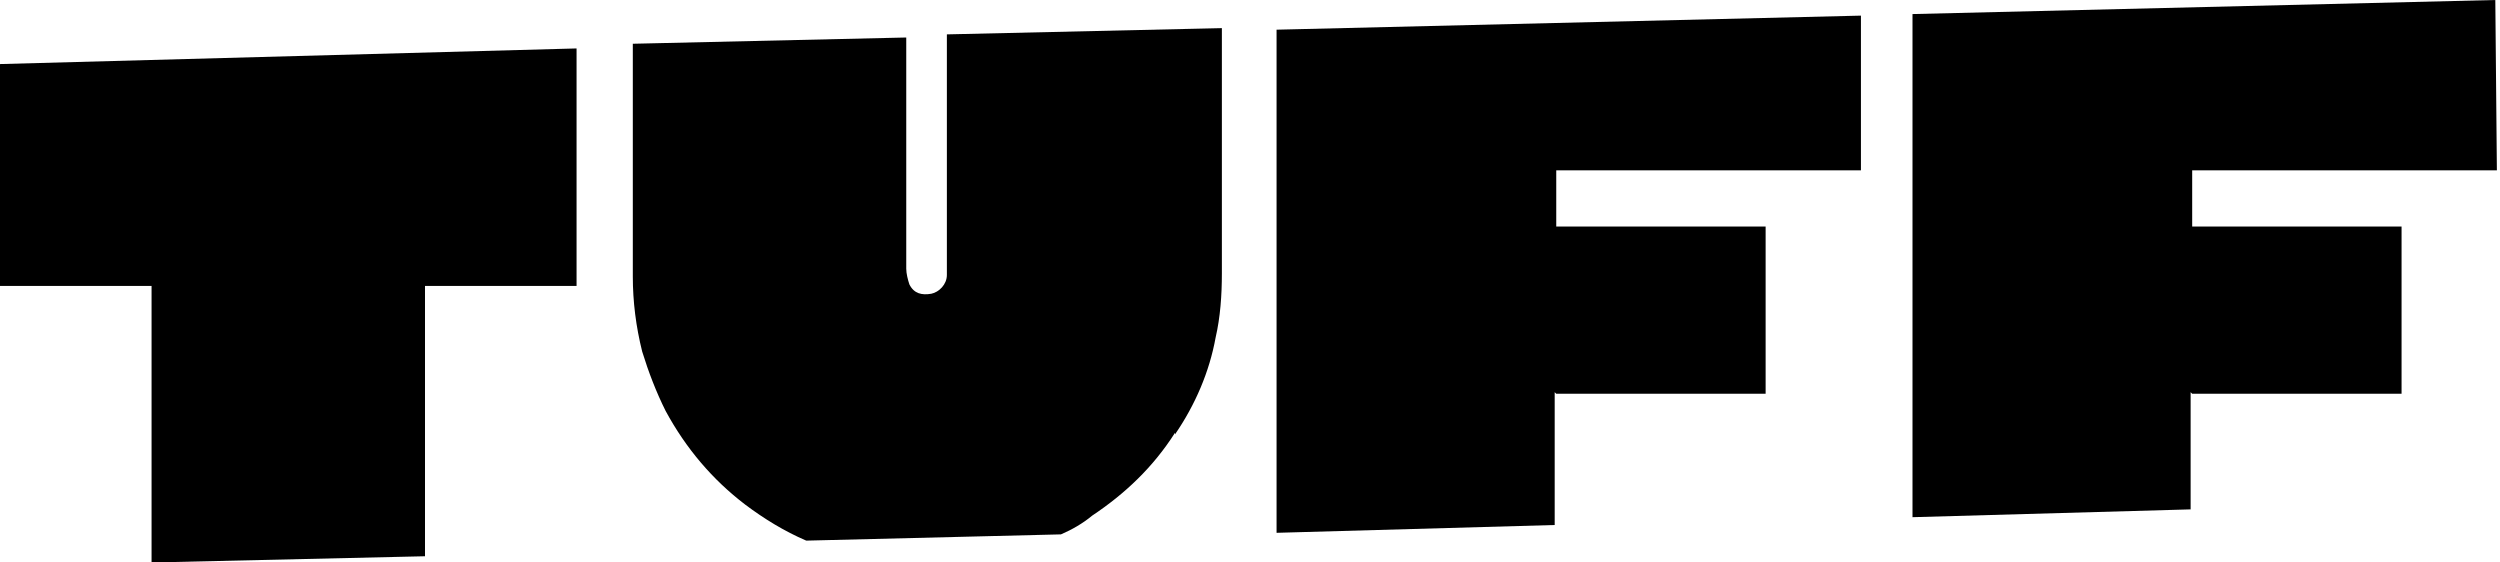
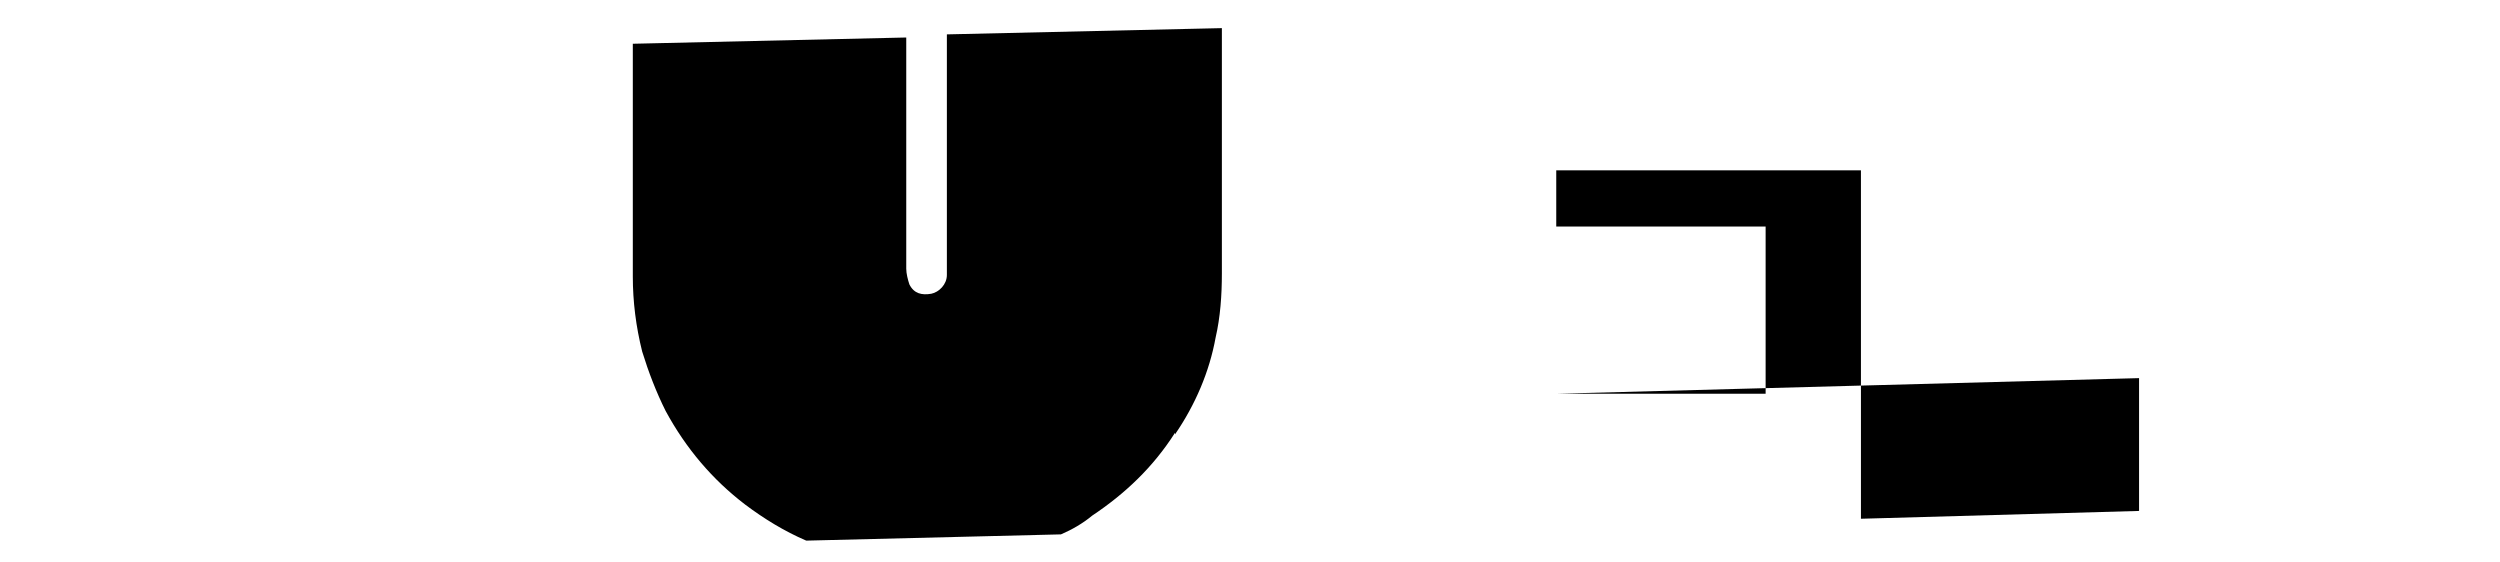
<svg xmlns="http://www.w3.org/2000/svg" id="Layer_1" data-name="Layer 1" version="1.1" viewBox="0 0 160 36">
  <defs>
    <style>
      .cls-1 {
        fill: #000;
        stroke-width: 0px;
      }
    </style>
  </defs>
  <path class="cls-1" d="M75.2,27.8c1.3-1.9,2.2-4,2.6-6.2.3-1.3.4-2.7.4-4.1,0-5.2,0-10.5,0-15.7l-17.6.4v14.9c0,.2,0,.3,0,.5,0,.6-.5,1.1-1,1.2-.6.1-1.1,0-1.4-.6-.1-.3-.2-.7-.2-1,0-4.9,0-9.9,0-14.8l-17.5.4v6.9c0,2.7,0,5.4,0,8,0,1.6.2,3.2.6,4.8.4,1.3.9,2.6,1.5,3.8,1.3,2.4,3,4.4,5.1,6,1.2.9,2.5,1.7,3.9,2.3l16.3-.4c.7-.3,1.4-.7,2-1.2,2.1-1.4,3.9-3.1,5.3-5.3h0Z" />
-   <path class="cls-1" d="M99.6,25.2h13.4v-10.7h-13.4v-3.6h19.5V1l-37.4.9v32.2l17.8-.5c0-2.7,0-8.5,0-8.5h0Z" />
-   <path class="cls-1" d="M140.3,25.2h13.4v-10.7h-13.4v-3.6h19.5S159.7.1,159.7,0l-37.3.9v32.2l17.8-.5c0-2.3,0-7.3,0-7.5h0Z" />
-   <path class="cls-1" d="M27.2,18.3h9.7V3.1L0,4.1v14.2h9.7s0,17.6,0,17.7l17.5-.4v-17.2h0Z" />
+   <path class="cls-1" d="M99.6,25.2h13.4v-10.7h-13.4v-3.6h19.5V1v32.2l17.8-.5c0-2.7,0-8.5,0-8.5h0Z" />
</svg>